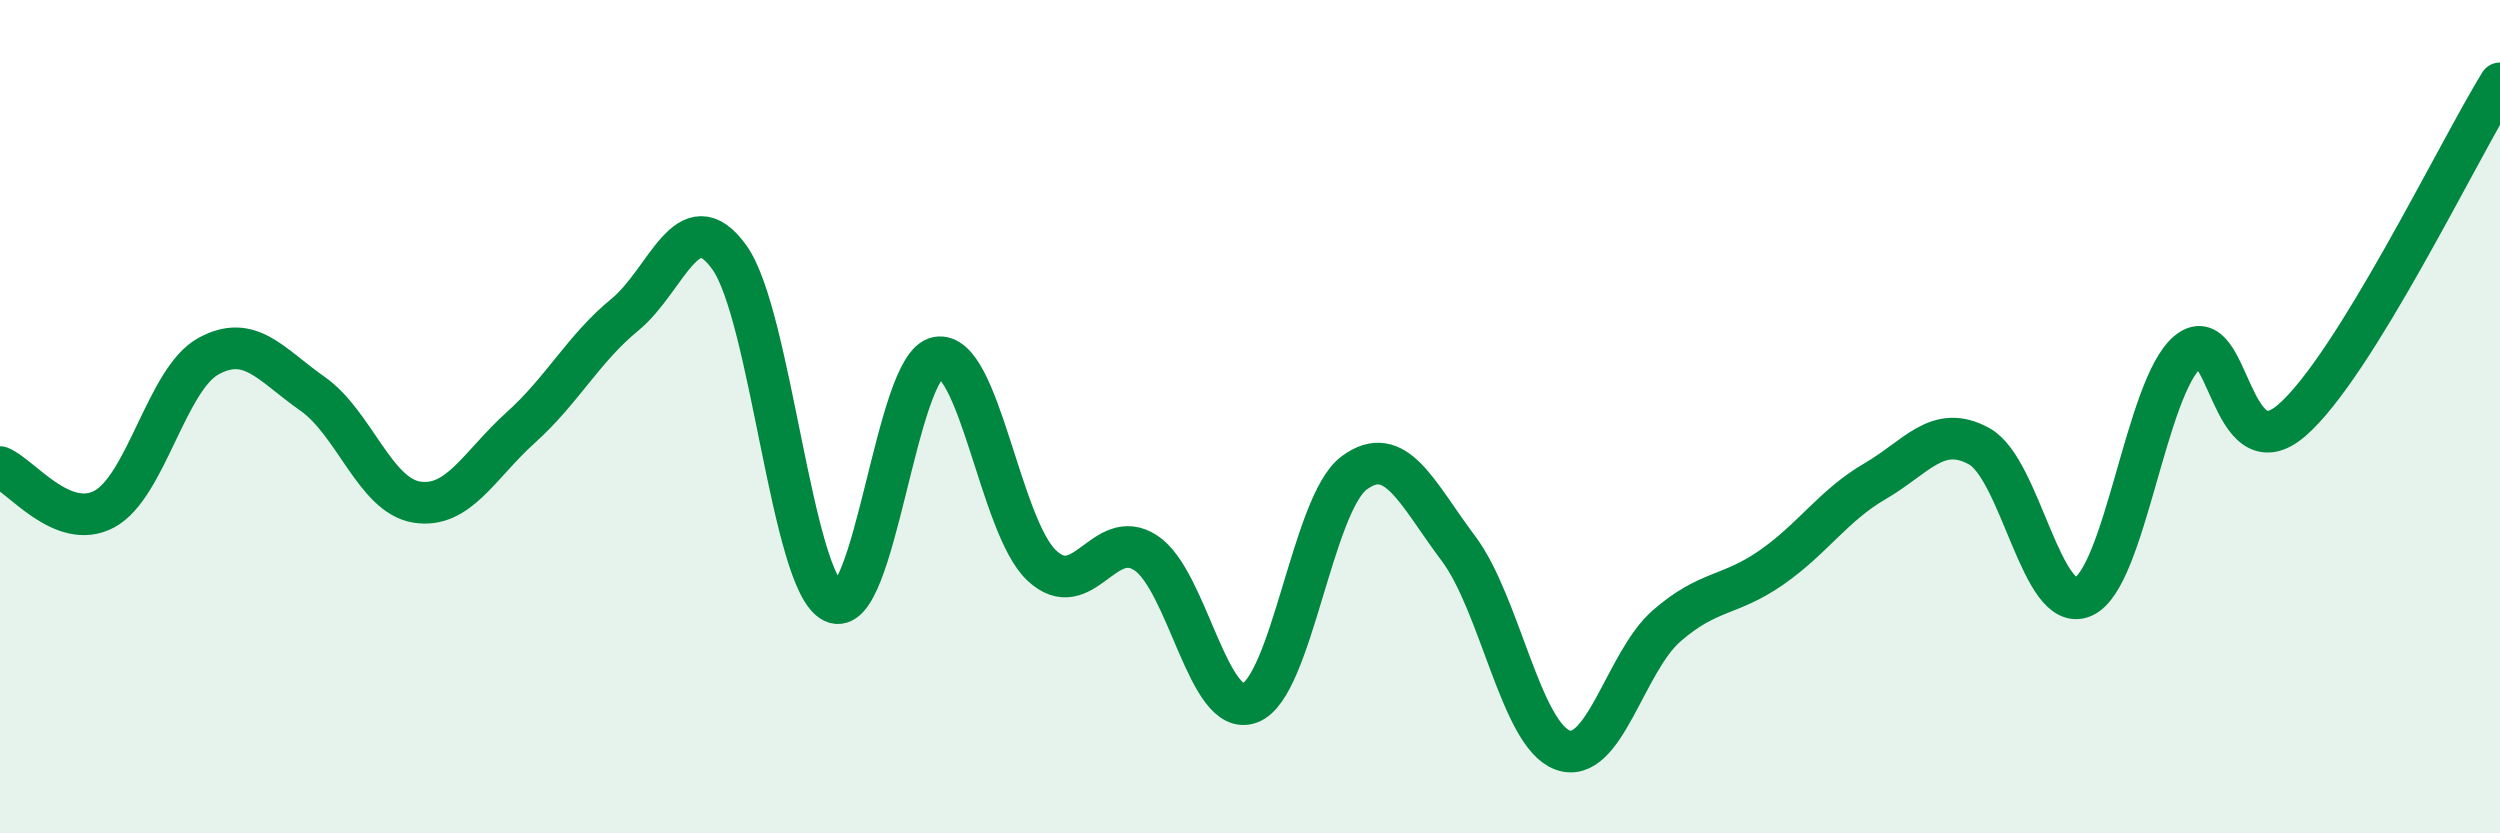
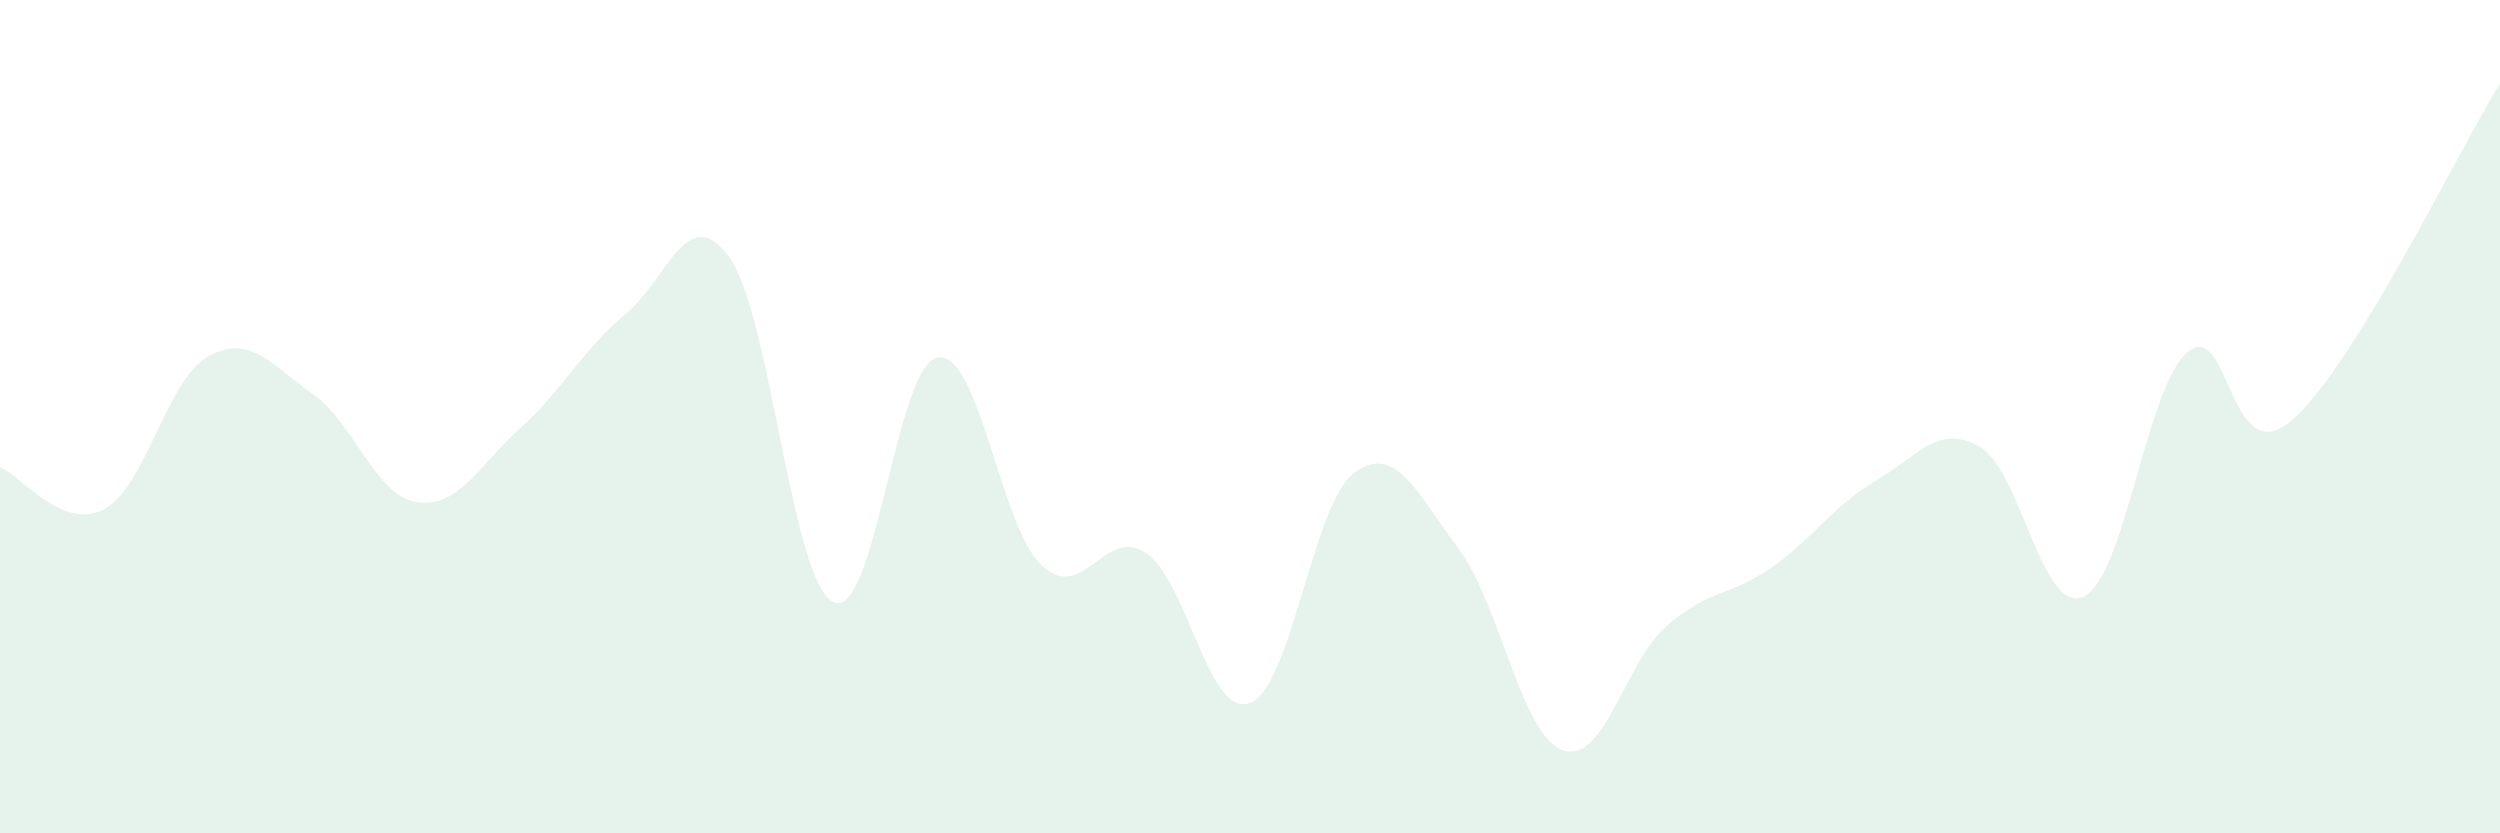
<svg xmlns="http://www.w3.org/2000/svg" width="60" height="20" viewBox="0 0 60 20">
  <path d="M 0,11.21 C 0.5,11.41 1.5,12.75 2.5,12.22 C 3.5,11.69 4,9.1 5,8.55 C 6,8 6.5,8.75 7.5,9.45 C 8.5,10.15 9,11.89 10,12.05 C 11,12.21 11.5,11.16 12.5,10.26 C 13.5,9.36 14,8.37 15,7.55 C 16,6.73 16.5,4.79 17.5,6.17 C 18.5,7.55 19,13.97 20,14.45 C 21,14.93 21.5,8.76 22.5,8.58 C 23.5,8.4 24,12.63 25,13.57 C 26,14.51 26.5,12.61 27.5,13.27 C 28.5,13.93 29,17.25 30,16.87 C 31,16.49 31.5,12.09 32.5,11.35 C 33.5,10.61 34,11.83 35,13.16 C 36,14.49 36.5,17.63 37.5,18 C 38.5,18.37 39,15.89 40,15.02 C 41,14.15 41.5,14.32 42.5,13.63 C 43.5,12.94 44,12.13 45,11.55 C 46,10.97 46.5,10.16 47.5,10.71 C 48.5,11.26 49,14.77 50,14.32 C 51,13.87 51.5,9.3 52.5,8.45 C 53.5,7.6 53.5,11.38 55,10.09 C 56.5,8.8 59,3.62 60,2L60 20L0 20Z" fill="#008740" opacity="0.1" stroke-linecap="round" stroke-linejoin="round" />
-   <path d="M 0,11.21 C 0.5,11.41 1.5,12.75 2.5,12.22 C 3.5,11.69 4,9.1 5,8.55 C 6,8 6.5,8.75 7.5,9.45 C 8.5,10.15 9,11.89 10,12.05 C 11,12.21 11.5,11.16 12.5,10.26 C 13.5,9.36 14,8.37 15,7.55 C 16,6.73 16.5,4.79 17.5,6.17 C 18.5,7.55 19,13.97 20,14.45 C 21,14.93 21.5,8.76 22.5,8.58 C 23.5,8.4 24,12.63 25,13.57 C 26,14.51 26.5,12.61 27.5,13.27 C 28.5,13.93 29,17.25 30,16.87 C 31,16.49 31.5,12.09 32.5,11.35 C 33.5,10.61 34,11.83 35,13.16 C 36,14.49 36.5,17.63 37.5,18 C 38.5,18.37 39,15.89 40,15.02 C 41,14.15 41.5,14.32 42.5,13.63 C 43.5,12.94 44,12.13 45,11.55 C 46,10.97 46.5,10.16 47.5,10.71 C 48.5,11.26 49,14.77 50,14.32 C 51,13.87 51.5,9.3 52.5,8.45 C 53.5,7.6 53.5,11.38 55,10.09 C 56.5,8.8 59,3.62 60,2" stroke="#008740" stroke-width="1" fill="none" stroke-linecap="round" stroke-linejoin="round" />
</svg>